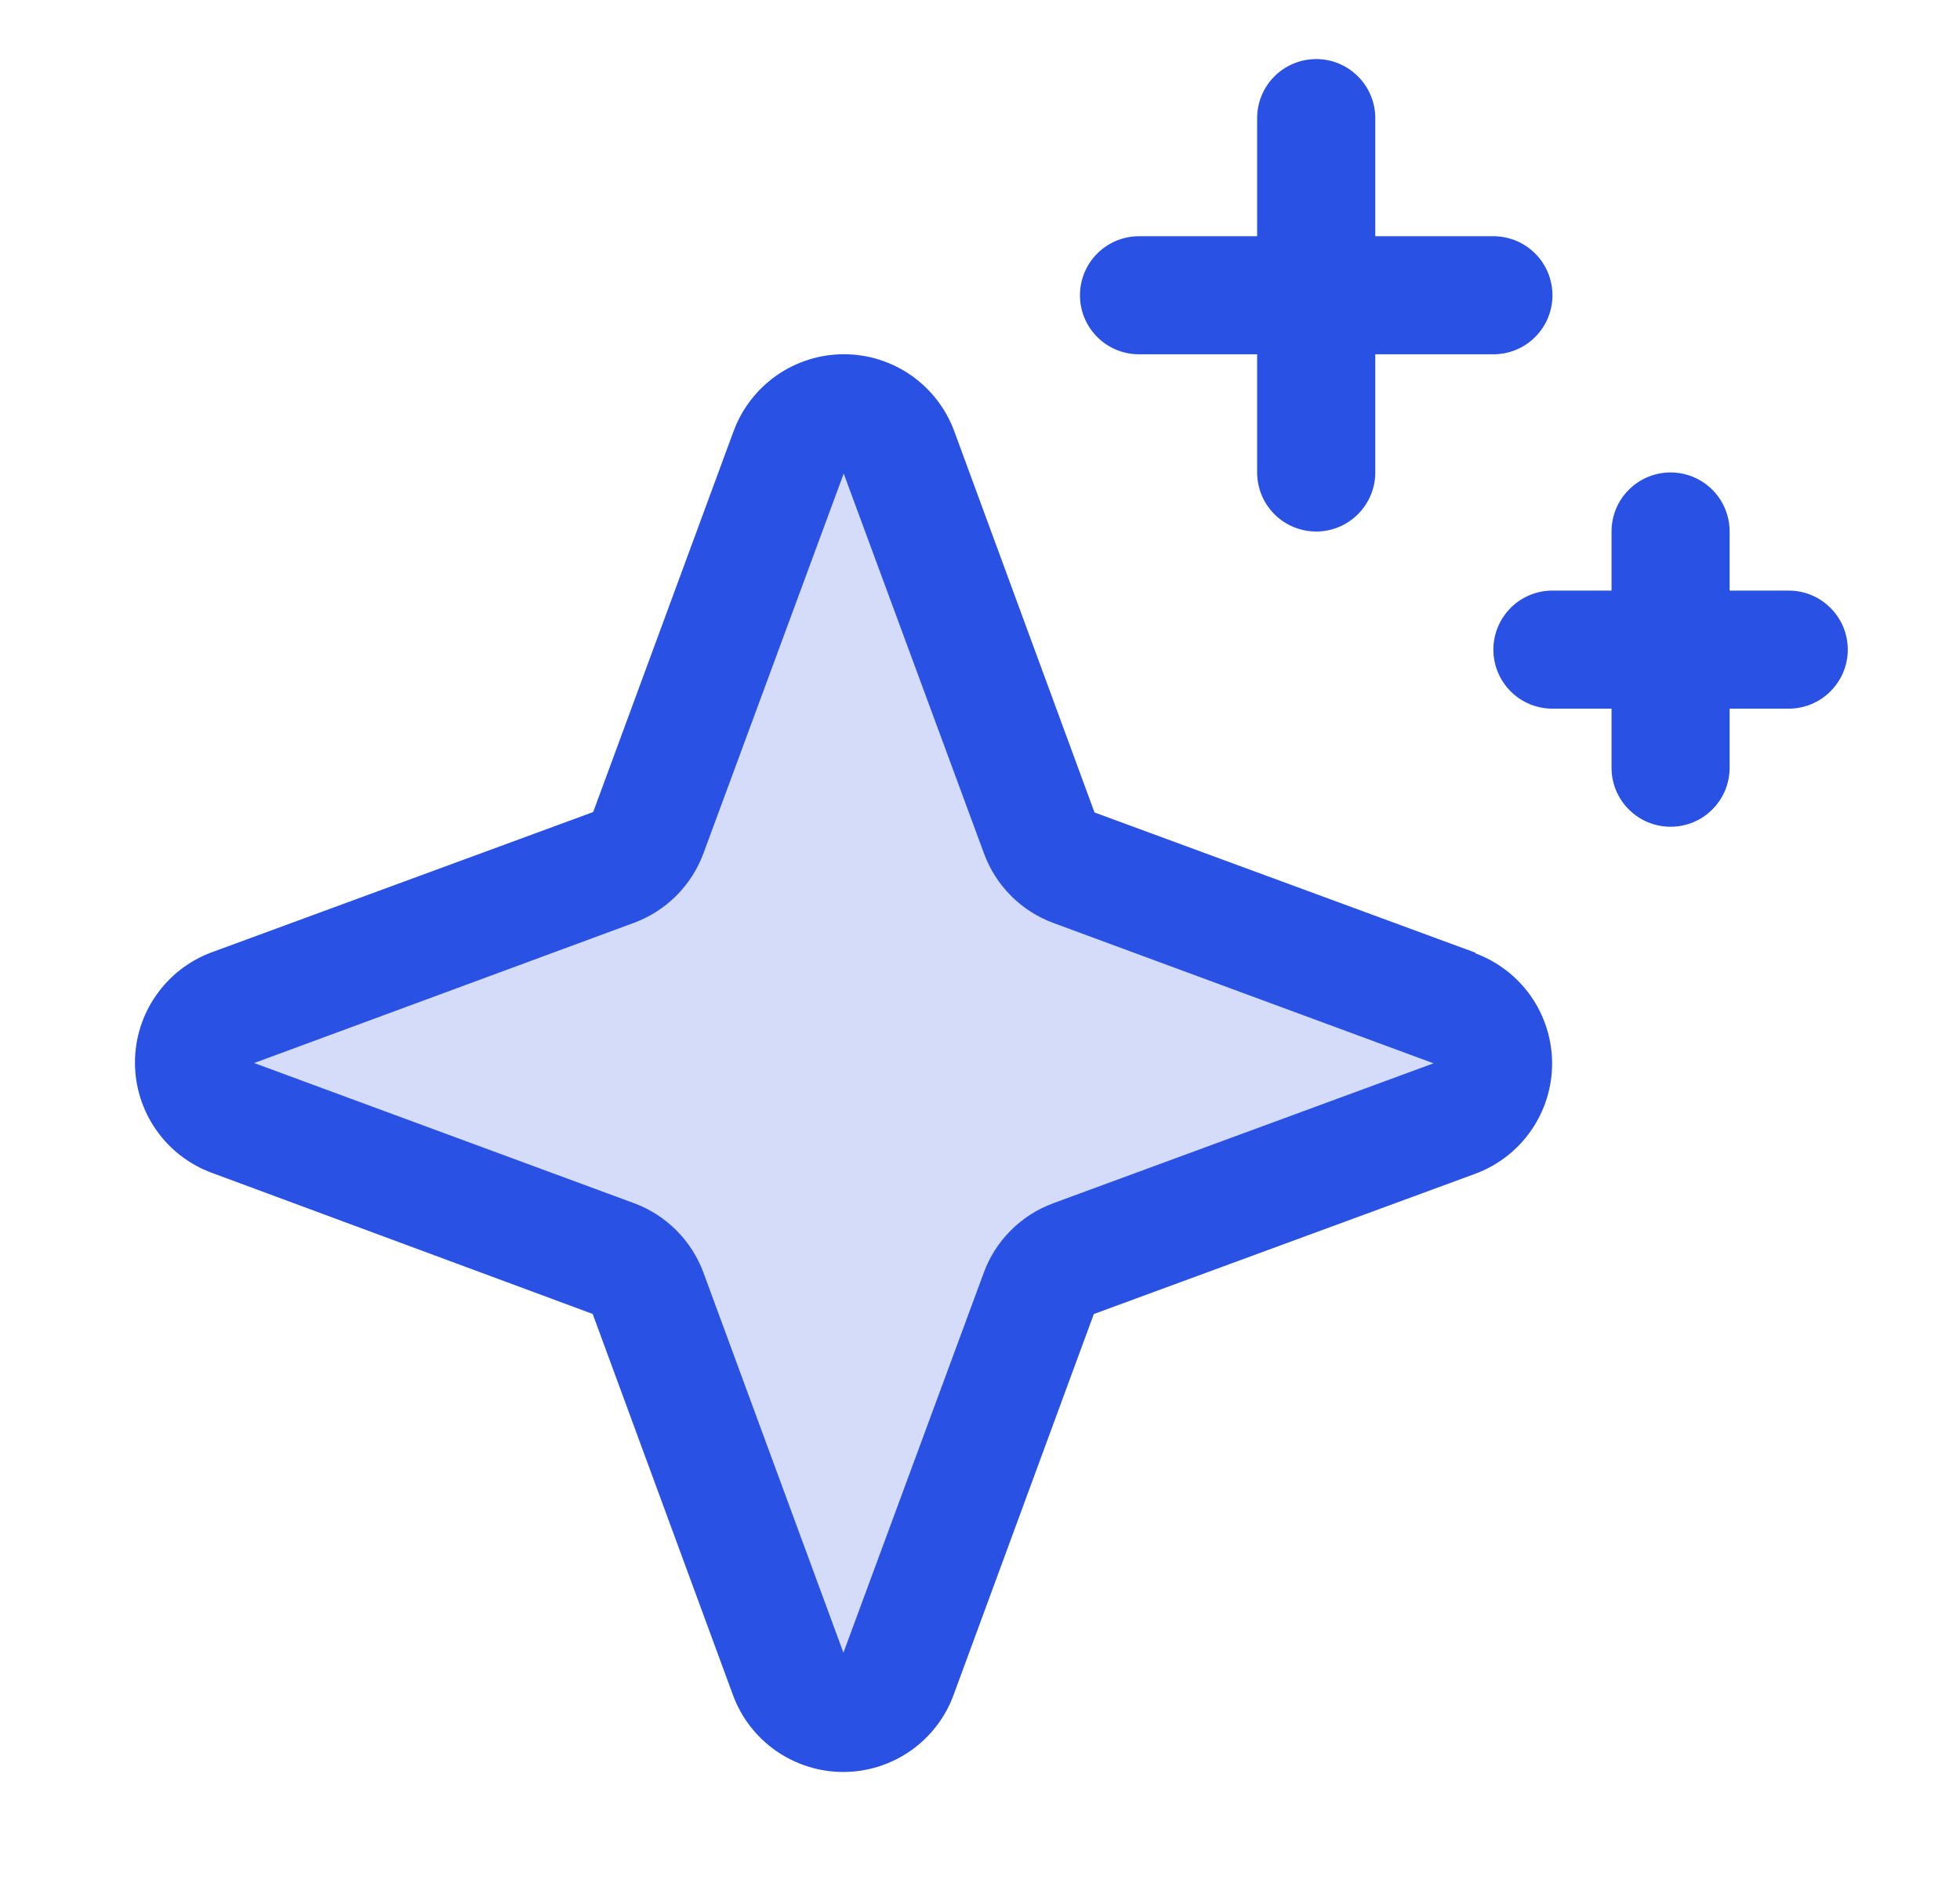
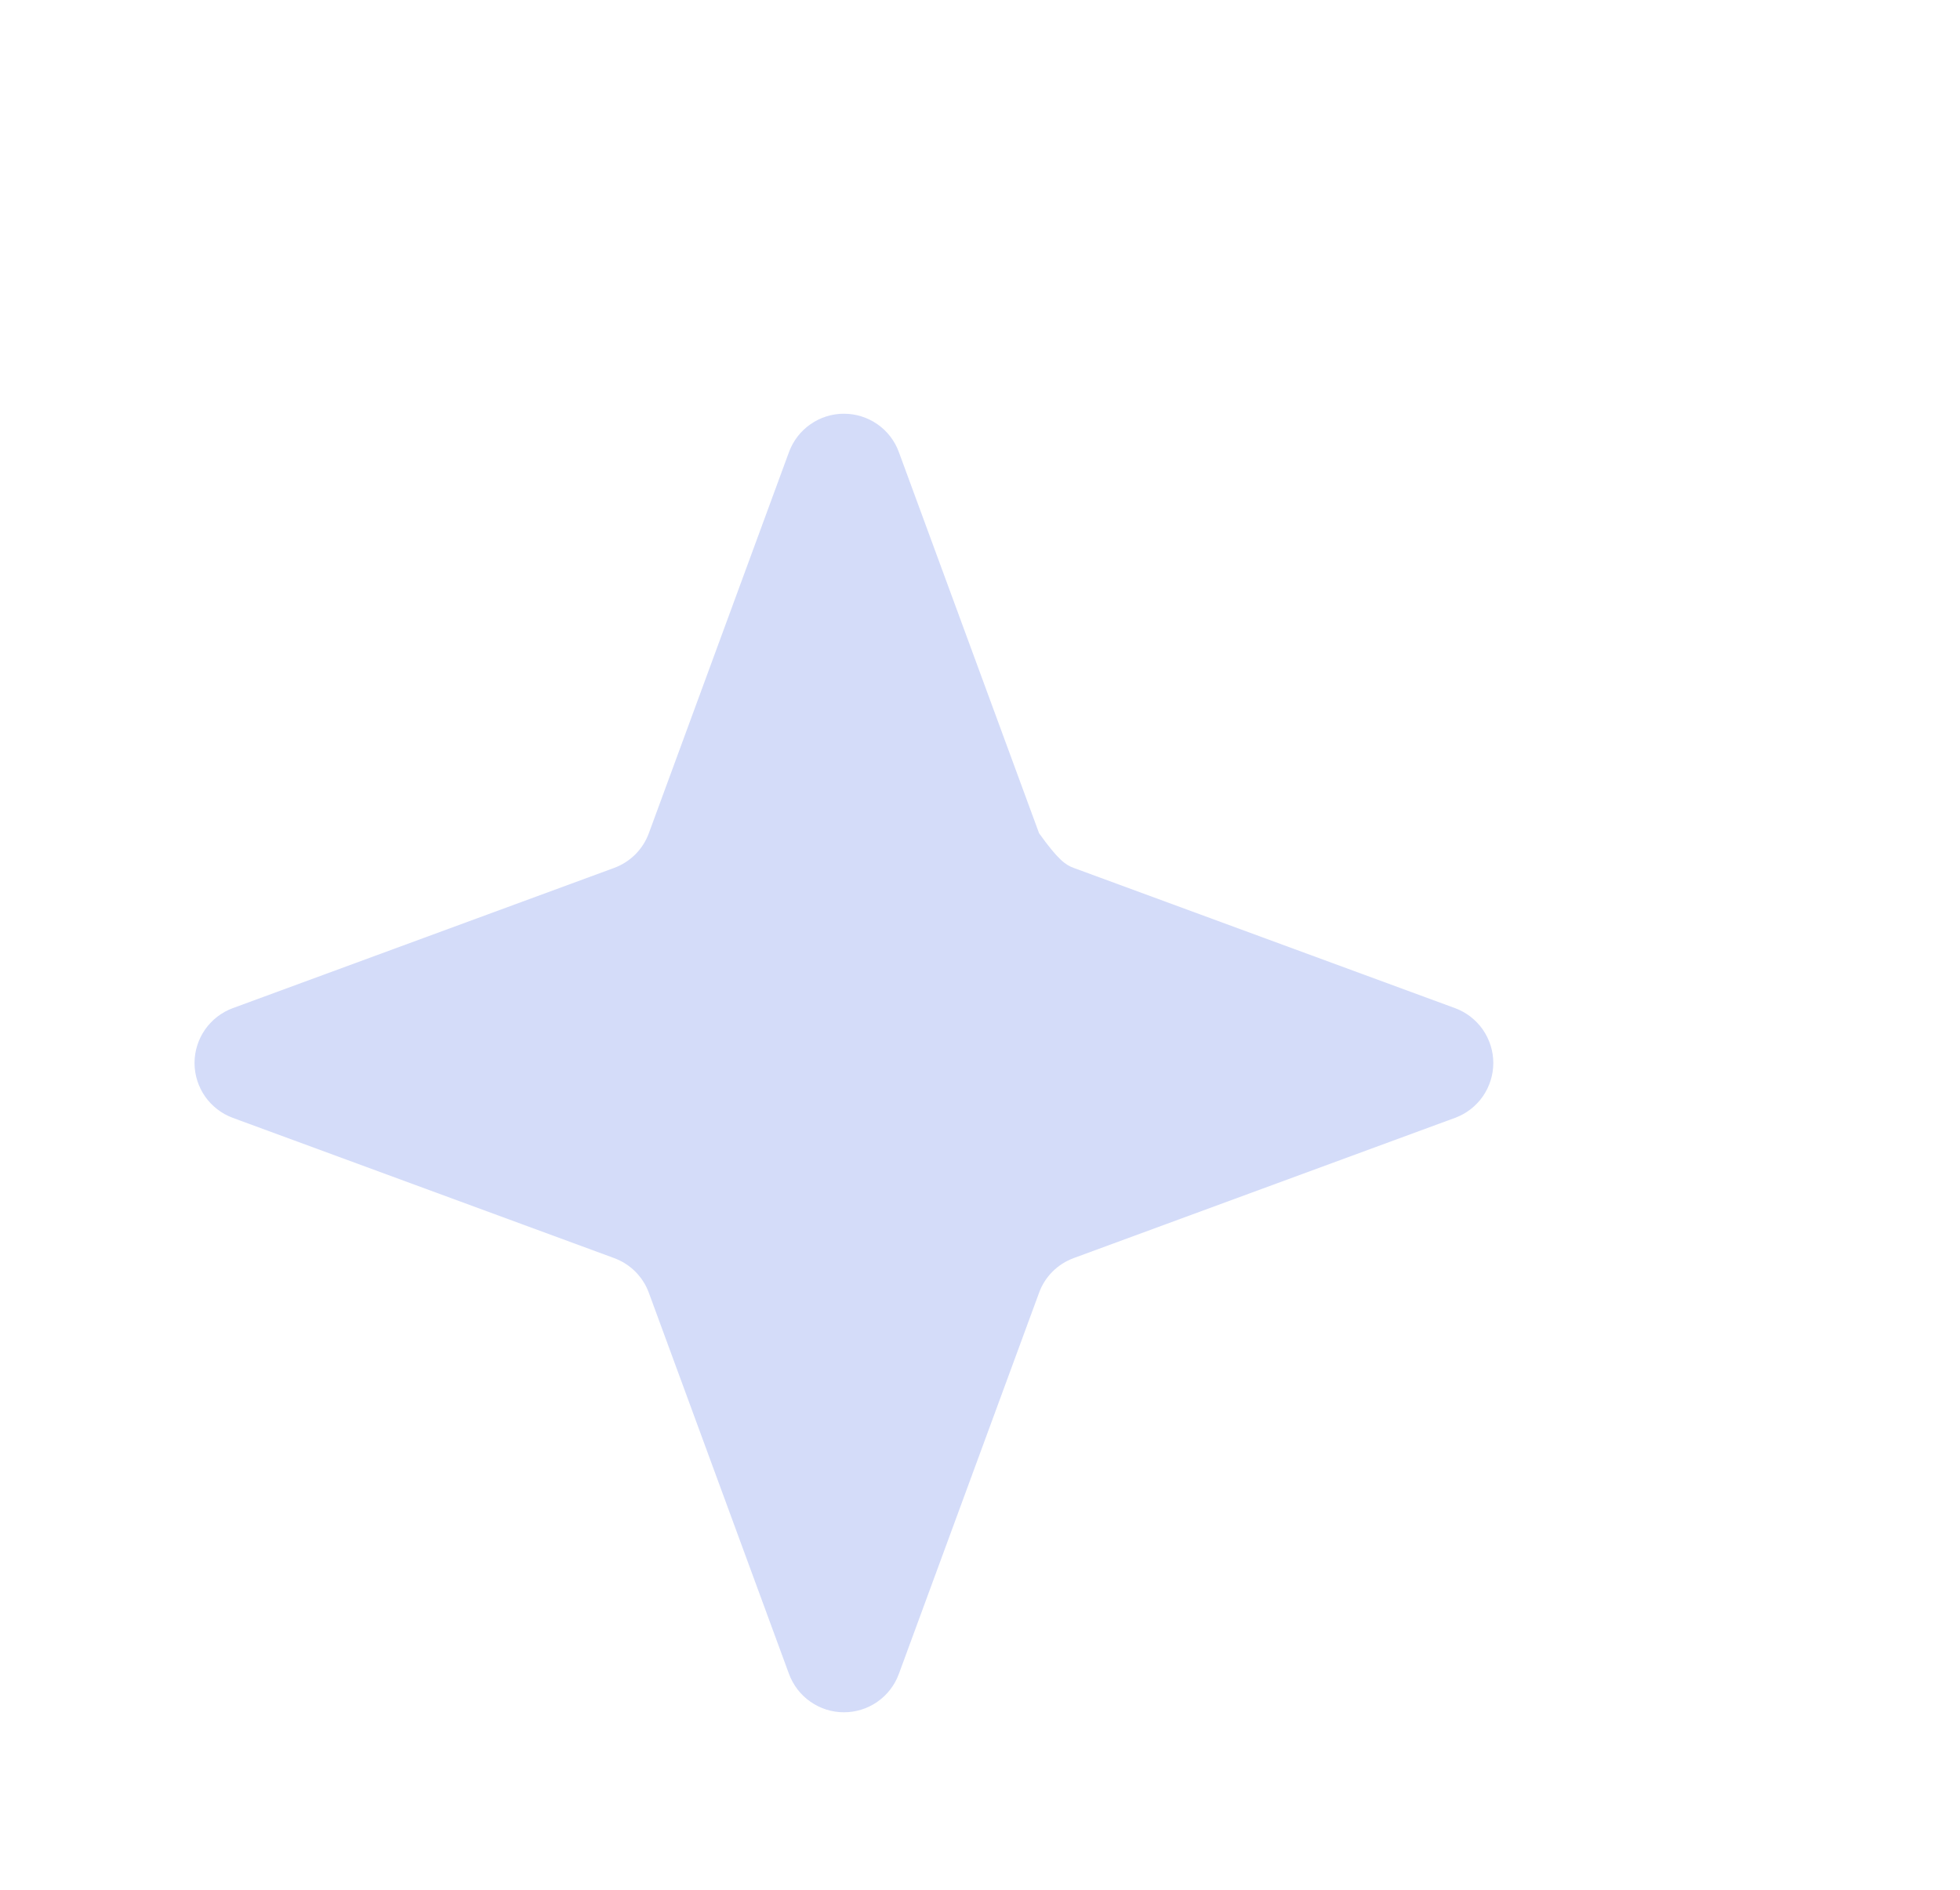
<svg xmlns="http://www.w3.org/2000/svg" width="28" height="27" viewBox="0 0 28 27" fill="none">
-   <path opacity="0.2" d="M20.787 15.971L15.338 17.975C15.225 18.017 15.122 18.082 15.036 18.168C14.951 18.253 14.885 18.356 14.844 18.47L12.84 23.918C12.781 24.078 12.674 24.217 12.534 24.314C12.393 24.412 12.227 24.464 12.056 24.464C11.885 24.464 11.719 24.412 11.579 24.314C11.438 24.217 11.332 24.078 11.272 23.918L9.269 18.47C9.227 18.356 9.161 18.253 9.076 18.168C8.99 18.082 8.887 18.017 8.774 17.975L3.325 15.971C3.165 15.912 3.027 15.805 2.929 15.665C2.832 15.525 2.779 15.358 2.779 15.187C2.779 15.017 2.832 14.85 2.929 14.71C3.027 14.57 3.165 14.463 3.325 14.404L8.774 12.4C8.887 12.358 8.99 12.293 9.076 12.207C9.161 12.122 9.227 12.019 9.269 11.905L11.272 6.457C11.332 6.296 11.438 6.158 11.579 6.061C11.719 5.963 11.885 5.911 12.056 5.911C12.227 5.911 12.393 5.963 12.534 6.061C12.674 6.158 12.781 6.296 12.84 6.457L14.844 11.905C14.885 12.019 14.951 12.122 15.036 12.207C15.122 12.293 15.225 12.358 15.338 12.4L20.787 14.404C20.947 14.463 21.085 14.57 21.183 14.71C21.28 14.85 21.333 15.017 21.333 15.187C21.333 15.358 21.28 15.525 21.183 15.665C21.085 15.805 20.947 15.912 20.787 15.971Z" fill="#2951E3" />
-   <path d="M21.079 13.612L15.636 11.608L13.632 6.16C13.513 5.838 13.298 5.56 13.017 5.363C12.735 5.167 12.399 5.061 12.056 5.061C11.712 5.061 11.377 5.167 11.095 5.363C10.814 5.56 10.599 5.838 10.48 6.16L8.474 11.602L3.027 13.605C2.704 13.724 2.426 13.939 2.23 14.221C2.033 14.502 1.928 14.838 1.928 15.181C1.928 15.525 2.033 15.86 2.23 16.142C2.426 16.424 2.704 16.638 3.027 16.757L8.467 18.773L10.471 24.218C10.589 24.54 10.804 24.818 11.086 25.015C11.368 25.211 11.703 25.317 12.046 25.317C12.39 25.317 12.725 25.211 13.007 25.015C13.289 24.818 13.504 24.54 13.622 24.218L15.626 18.774L21.073 16.771C21.396 16.652 21.674 16.437 21.871 16.155C22.067 15.874 22.173 15.538 22.173 15.195C22.173 14.851 22.067 14.516 21.871 14.234C21.674 13.953 21.396 13.738 21.073 13.619L21.079 13.612ZM15.047 17.191C14.819 17.275 14.612 17.407 14.44 17.579C14.268 17.751 14.136 17.958 14.053 18.186L12.049 23.613L10.049 18.182C9.965 17.955 9.833 17.749 9.662 17.578C9.491 17.407 9.285 17.275 9.059 17.191L3.631 15.188L9.059 13.184C9.285 13.1 9.491 12.968 9.662 12.797C9.833 12.626 9.965 12.42 10.049 12.193L12.053 6.766L14.057 12.193C14.14 12.421 14.273 12.628 14.444 12.8C14.616 12.972 14.823 13.104 15.051 13.188L20.479 15.192L15.047 17.191ZM15.428 4.219C15.428 3.995 15.517 3.78 15.675 3.622C15.833 3.464 16.048 3.375 16.272 3.375H17.959V1.688C17.959 1.464 18.048 1.249 18.206 1.091C18.364 0.933 18.579 0.844 18.803 0.844C19.027 0.844 19.241 0.933 19.399 1.091C19.558 1.249 19.647 1.464 19.647 1.688V3.375H21.334C21.558 3.375 21.772 3.464 21.931 3.622C22.089 3.78 22.178 3.995 22.178 4.219C22.178 4.443 22.089 4.657 21.931 4.815C21.772 4.974 21.558 5.062 21.334 5.062H19.647V6.75C19.647 6.974 19.558 7.188 19.399 7.347C19.241 7.505 19.027 7.594 18.803 7.594C18.579 7.594 18.364 7.505 18.206 7.347C18.048 7.188 17.959 6.974 17.959 6.75V5.062H16.272C16.048 5.062 15.833 4.974 15.675 4.815C15.517 4.657 15.428 4.443 15.428 4.219ZM26.397 9.281C26.397 9.505 26.308 9.72 26.149 9.878C25.991 10.036 25.777 10.125 25.553 10.125H24.709V10.969C24.709 11.193 24.62 11.407 24.462 11.565C24.304 11.724 24.089 11.812 23.865 11.812C23.642 11.812 23.427 11.724 23.269 11.565C23.11 11.407 23.022 11.193 23.022 10.969V10.125H22.178C21.954 10.125 21.739 10.036 21.581 9.878C21.423 9.72 21.334 9.505 21.334 9.281C21.334 9.057 21.423 8.843 21.581 8.685C21.739 8.526 21.954 8.438 22.178 8.438H23.022V7.594C23.022 7.37 23.11 7.155 23.269 6.997C23.427 6.839 23.642 6.75 23.865 6.75C24.089 6.75 24.304 6.839 24.462 6.997C24.62 7.155 24.709 7.37 24.709 7.594V8.438H25.553C25.777 8.438 25.991 8.526 26.149 8.685C26.308 8.843 26.397 9.057 26.397 9.281Z" fill="#2951E3" />
+   <path opacity="0.2" d="M20.787 15.971L15.338 17.975C15.225 18.017 15.122 18.082 15.036 18.168C14.951 18.253 14.885 18.356 14.844 18.47L12.84 23.918C12.781 24.078 12.674 24.217 12.534 24.314C12.393 24.412 12.227 24.464 12.056 24.464C11.885 24.464 11.719 24.412 11.579 24.314C11.438 24.217 11.332 24.078 11.272 23.918L9.269 18.47C9.227 18.356 9.161 18.253 9.076 18.168C8.99 18.082 8.887 18.017 8.774 17.975L3.325 15.971C3.165 15.912 3.027 15.805 2.929 15.665C2.832 15.525 2.779 15.358 2.779 15.187C2.779 15.017 2.832 14.85 2.929 14.71C3.027 14.57 3.165 14.463 3.325 14.404L8.774 12.4C8.887 12.358 8.99 12.293 9.076 12.207C9.161 12.122 9.227 12.019 9.269 11.905L11.272 6.457C11.332 6.296 11.438 6.158 11.579 6.061C11.719 5.963 11.885 5.911 12.056 5.911C12.227 5.911 12.393 5.963 12.534 6.061C12.674 6.158 12.781 6.296 12.84 6.457L14.844 11.905C15.122 12.293 15.225 12.358 15.338 12.4L20.787 14.404C20.947 14.463 21.085 14.57 21.183 14.71C21.28 14.85 21.333 15.017 21.333 15.187C21.333 15.358 21.28 15.525 21.183 15.665C21.085 15.805 20.947 15.912 20.787 15.971Z" fill="#2951E3" />
</svg>